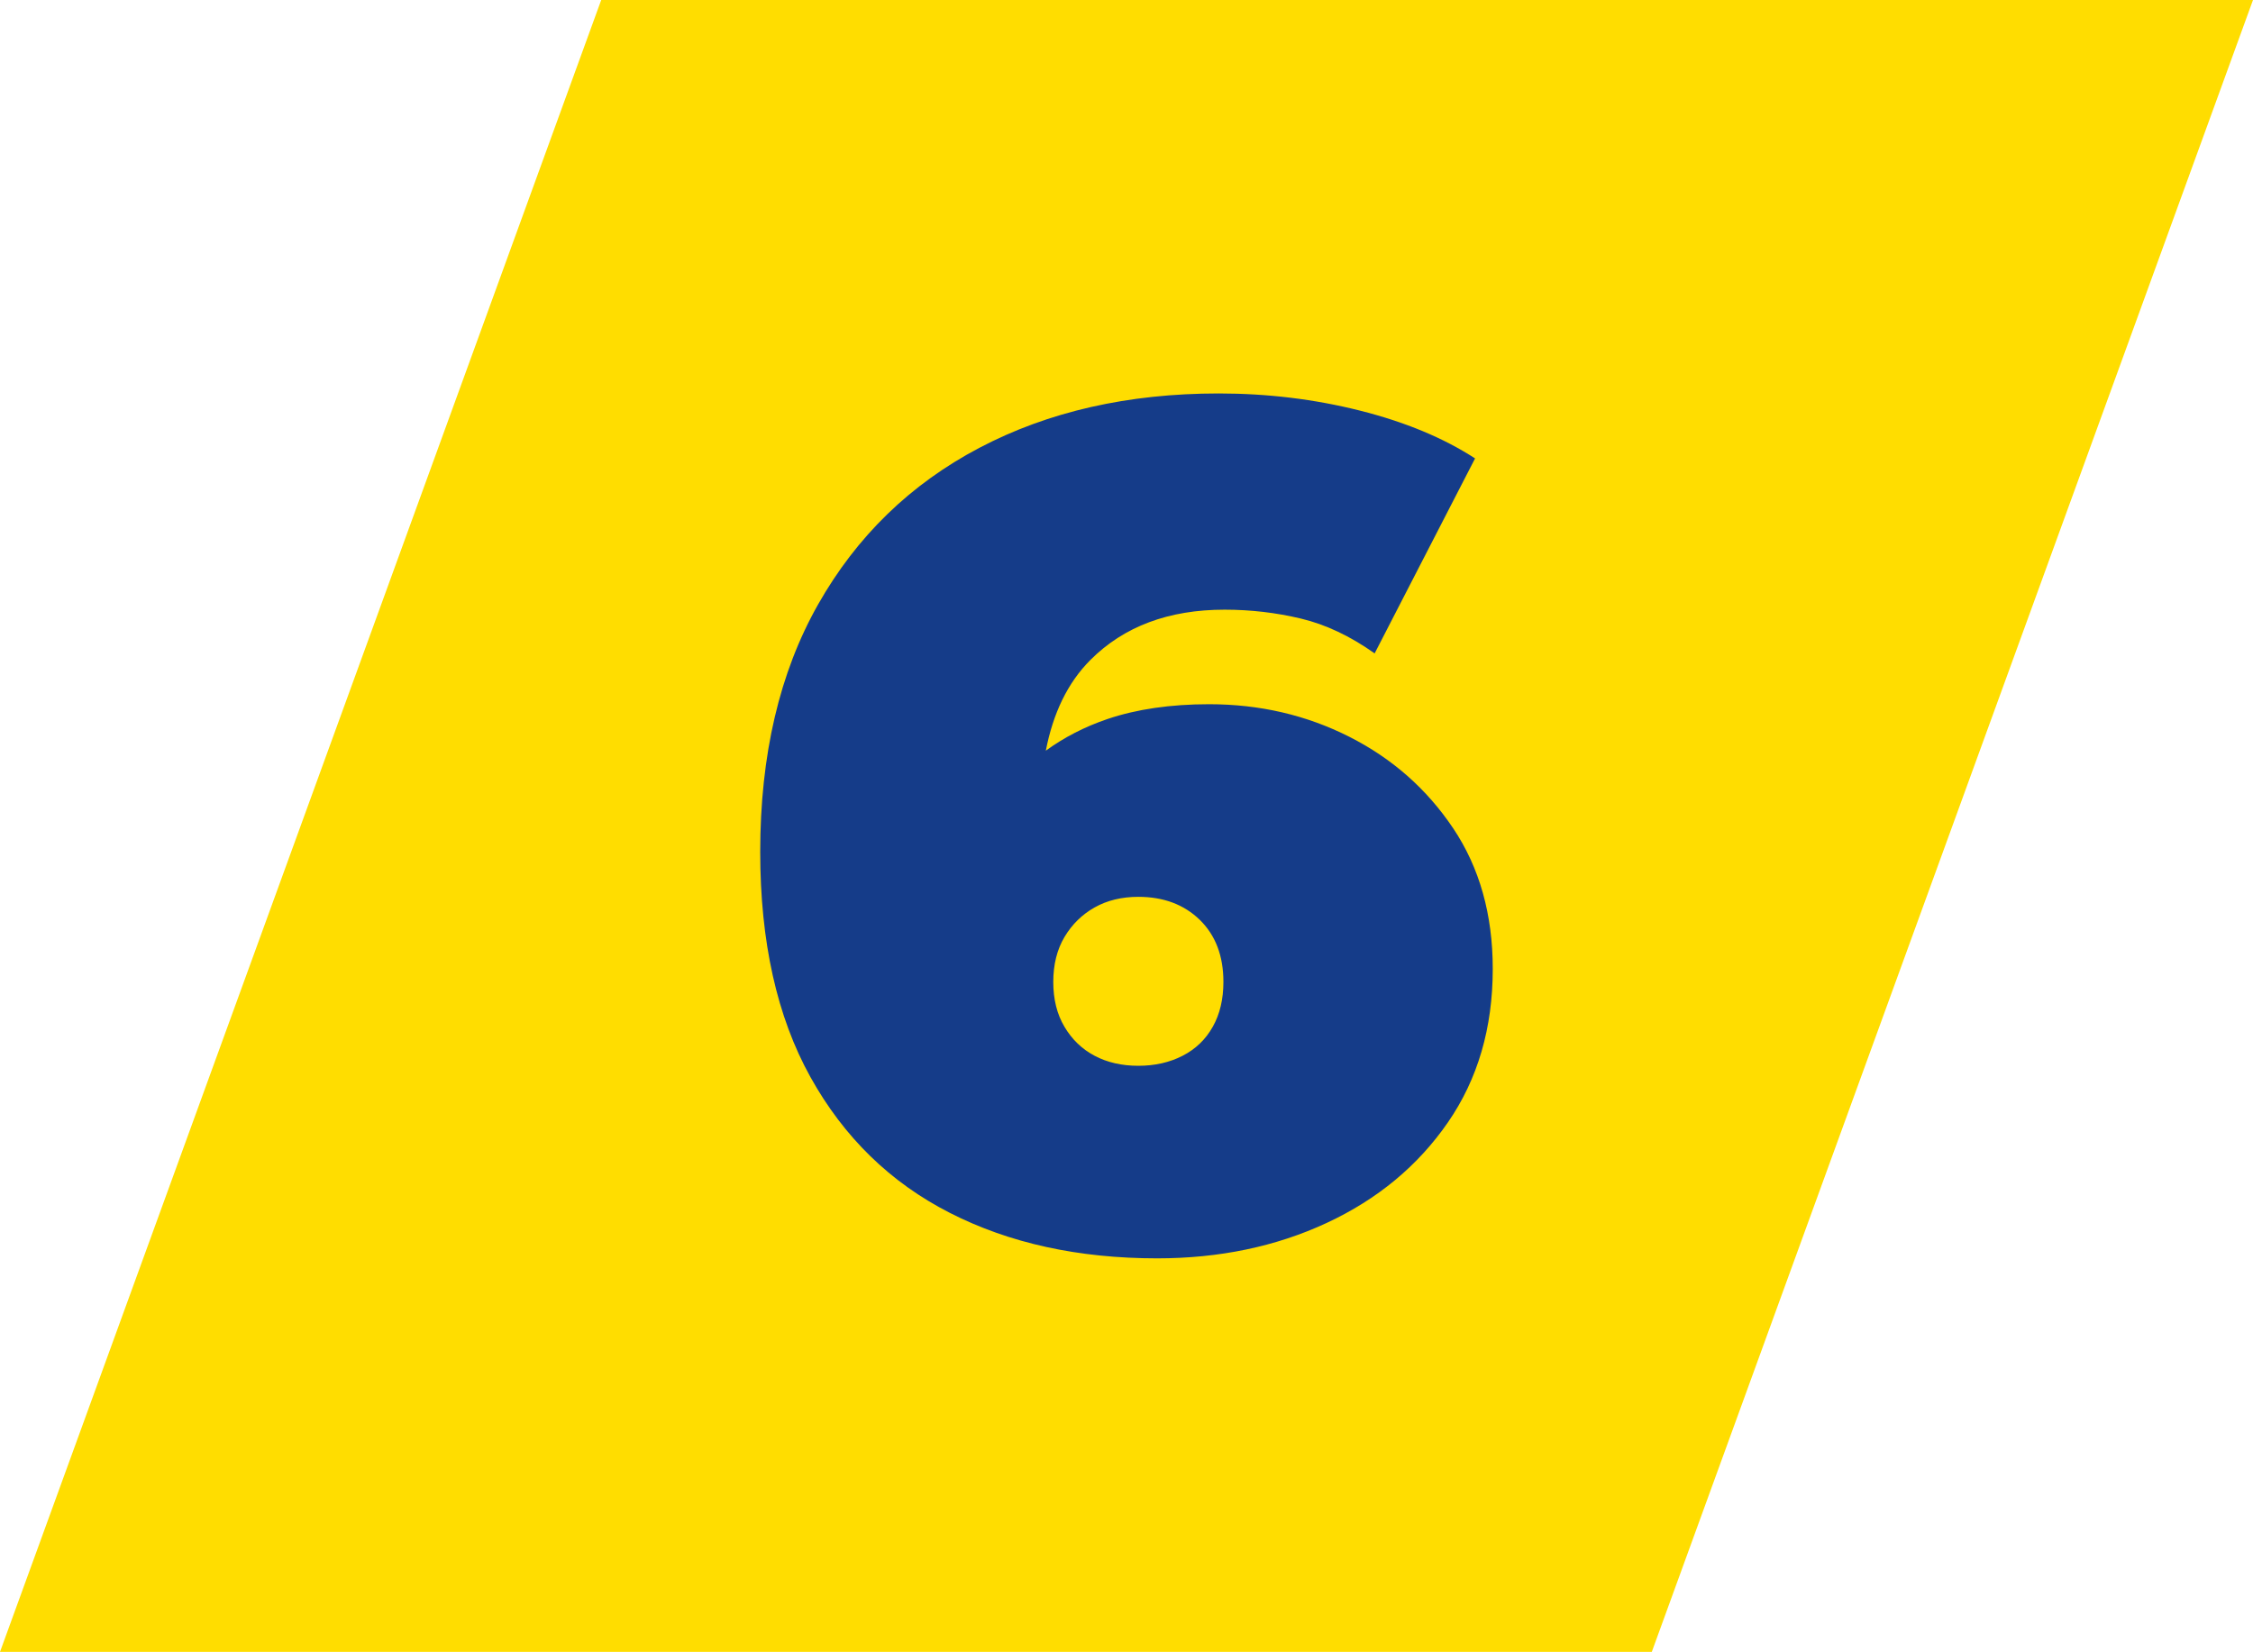
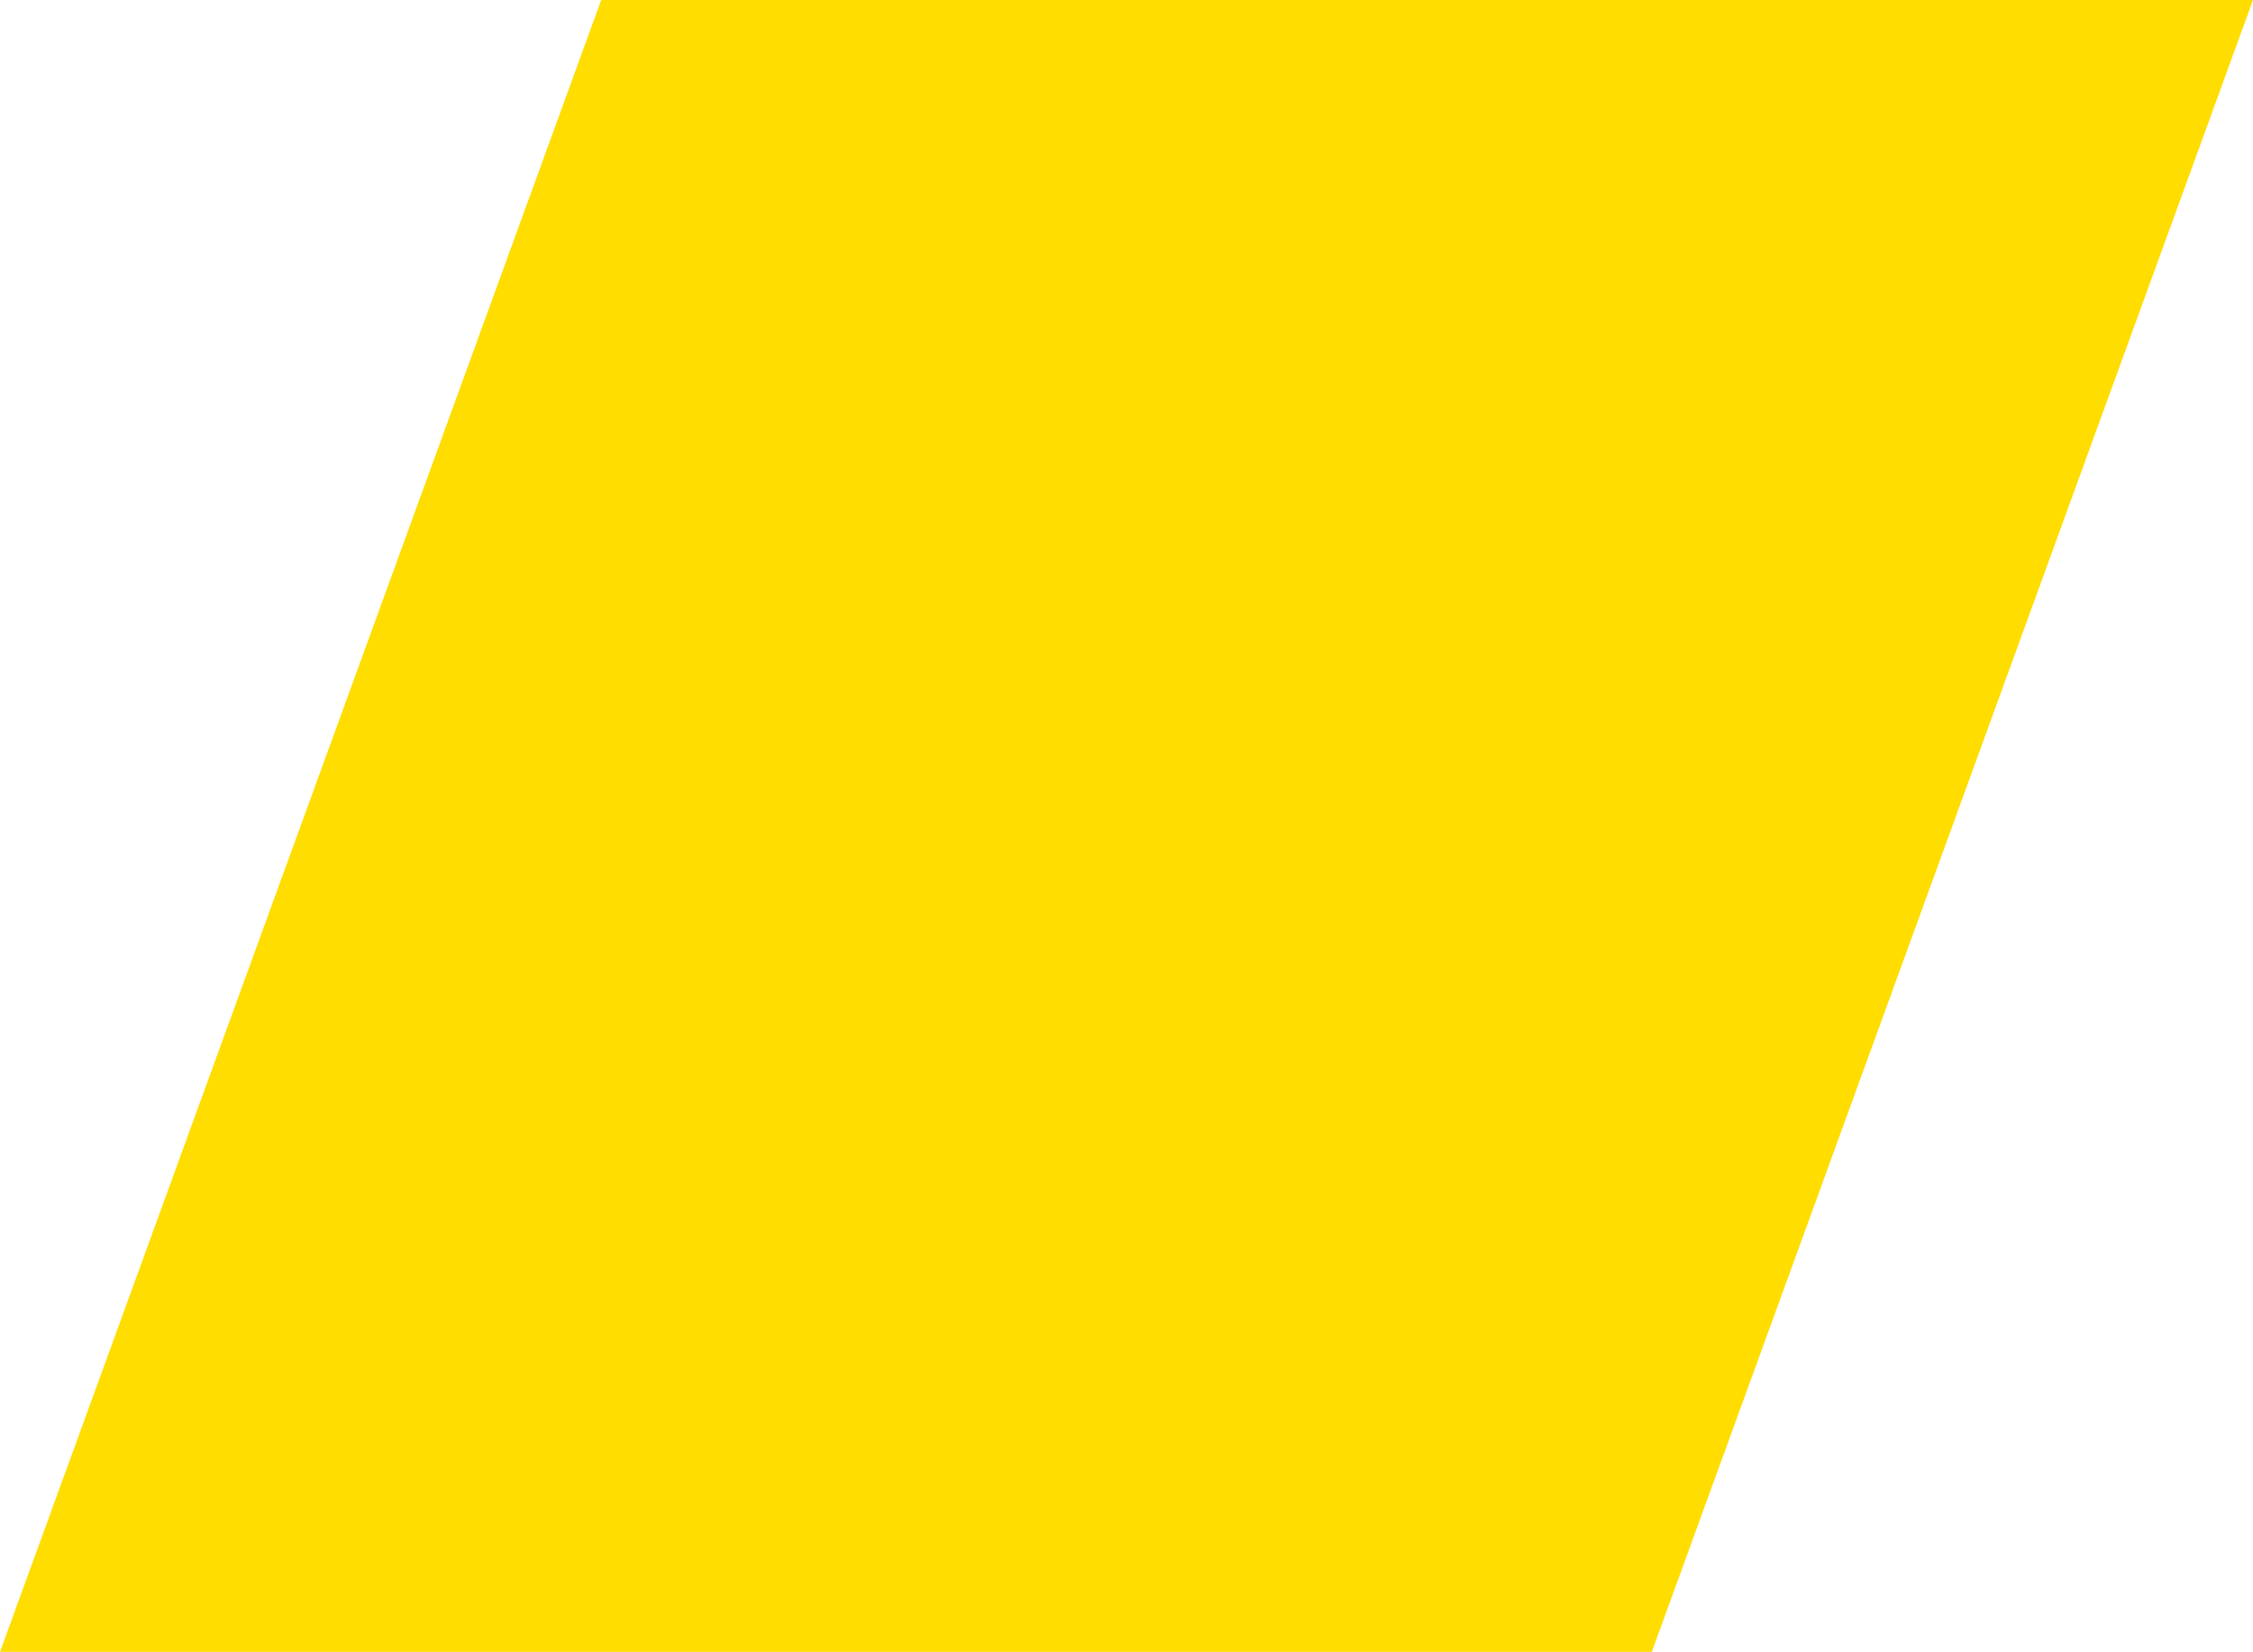
<svg xmlns="http://www.w3.org/2000/svg" id="Ebene_2" viewBox="0 0 80 58.652">
  <g id="Ebene_2-2">
    <polygon points="58.652 58.652 0 58.652 21.348 0 80 0 58.652 58.652" style="fill:#fd0;" />
-     <path d="m51.6,29.41c-.938-1.398-2.168-2.482-3.692-3.252s-3.182-1.154-4.972-1.154c-1.37,0-2.573.175-3.607.524-.821.278-1.549.656-2.194,1.126.256-1.321.77-2.409,1.586-3.224,1.188-1.188,2.775-1.783,4.762-1.783.923,0,1.825.105,2.706.315.881.209,1.755.623,2.622,1.237l3.566-6.922c-1.119-.727-2.483-1.294-4.091-1.699-1.608-.405-3.279-.608-5.014-.608-3.217,0-6.049.644-8.495,1.93-2.448,1.287-4.356,3.14-5.727,5.559-1.371,2.419-2.056,5.349-2.056,8.789,0,3.188.594,5.853,1.782,7.992s2.839,3.748,4.951,4.824c2.111,1.077,4.565,1.615,7.362,1.615,2.209,0,4.217-.419,6.021-1.258,1.804-.84,3.237-2.028,4.3-3.566,1.063-1.538,1.595-3.356,1.595-5.454,0-1.93-.469-3.594-1.405-4.992Zm-8.538,7.048c-.251.448-.608.791-1.069,1.028-.462.237-.986.356-1.573.356-.588,0-1.105-.119-1.553-.356s-.804-.58-1.069-1.028c-.267-.447-.398-.979-.398-1.594s.132-1.147.398-1.595c.266-.447.622-.797,1.069-1.049s.965-.377,1.553-.377c.894,0,1.622.273,2.182.817.559.546.839,1.28.839,2.203,0,.615-.126,1.147-.378,1.594Z" style="fill:#153c89;" />
  </g>
</svg>